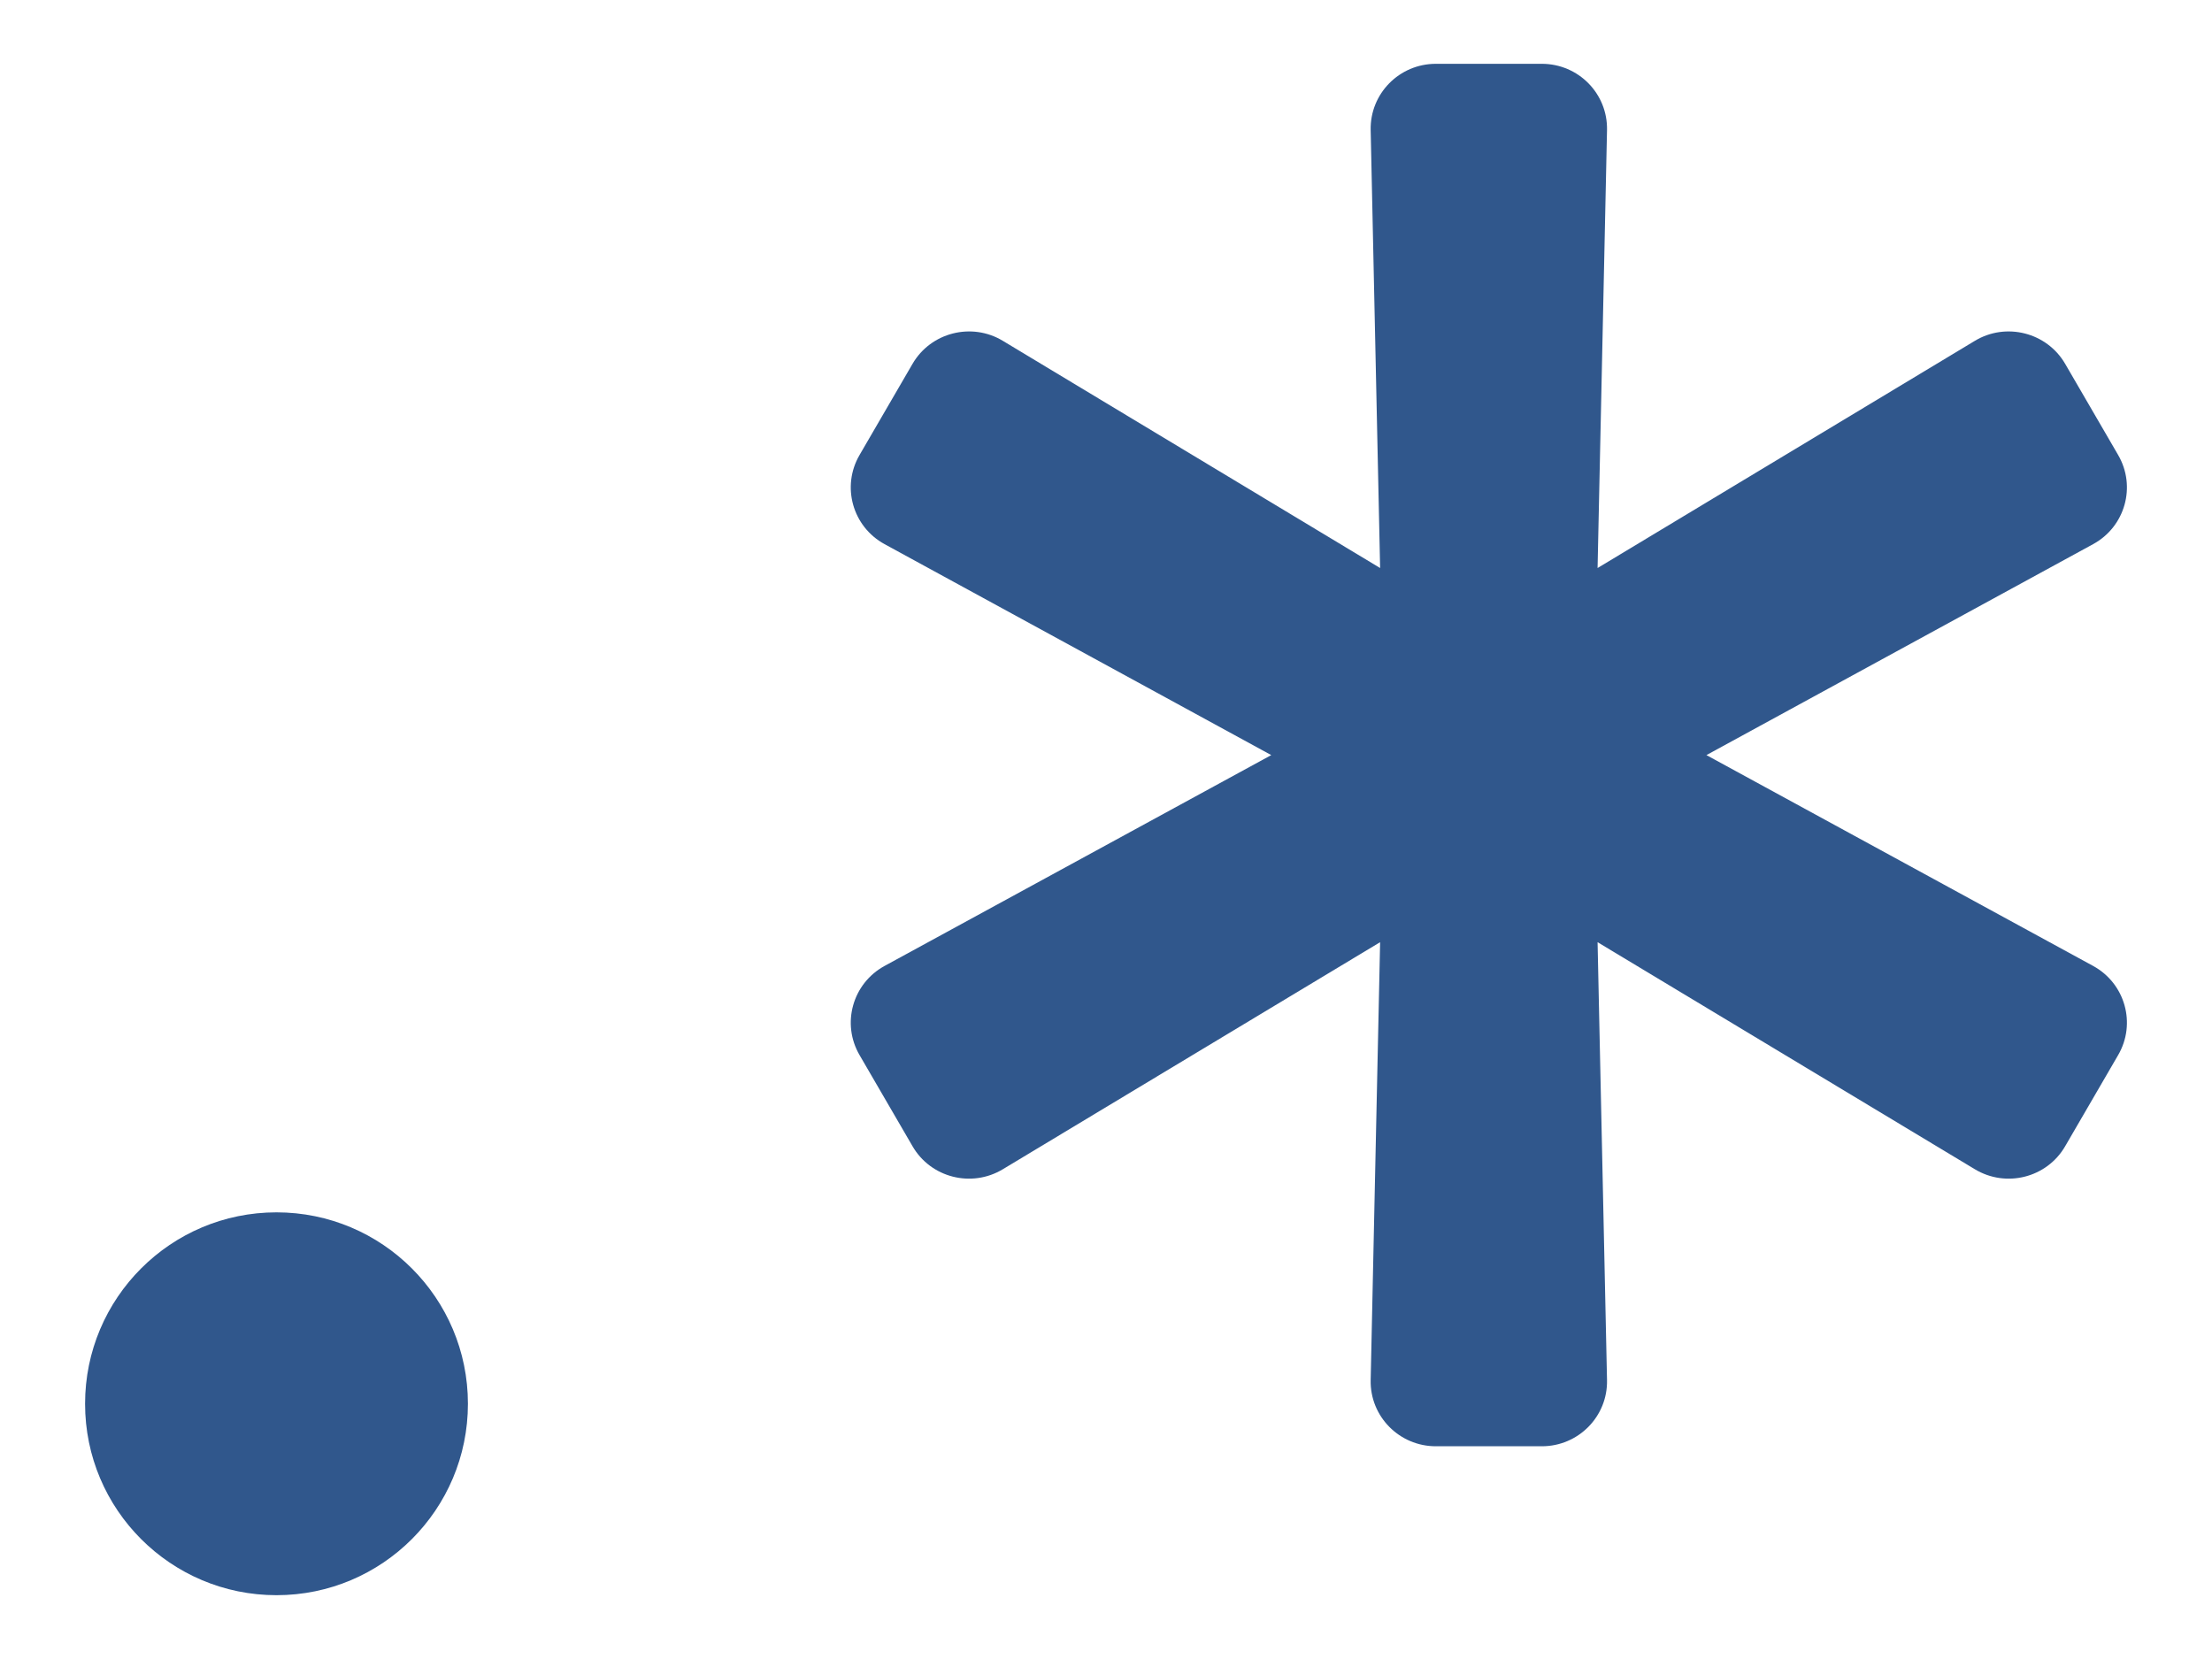
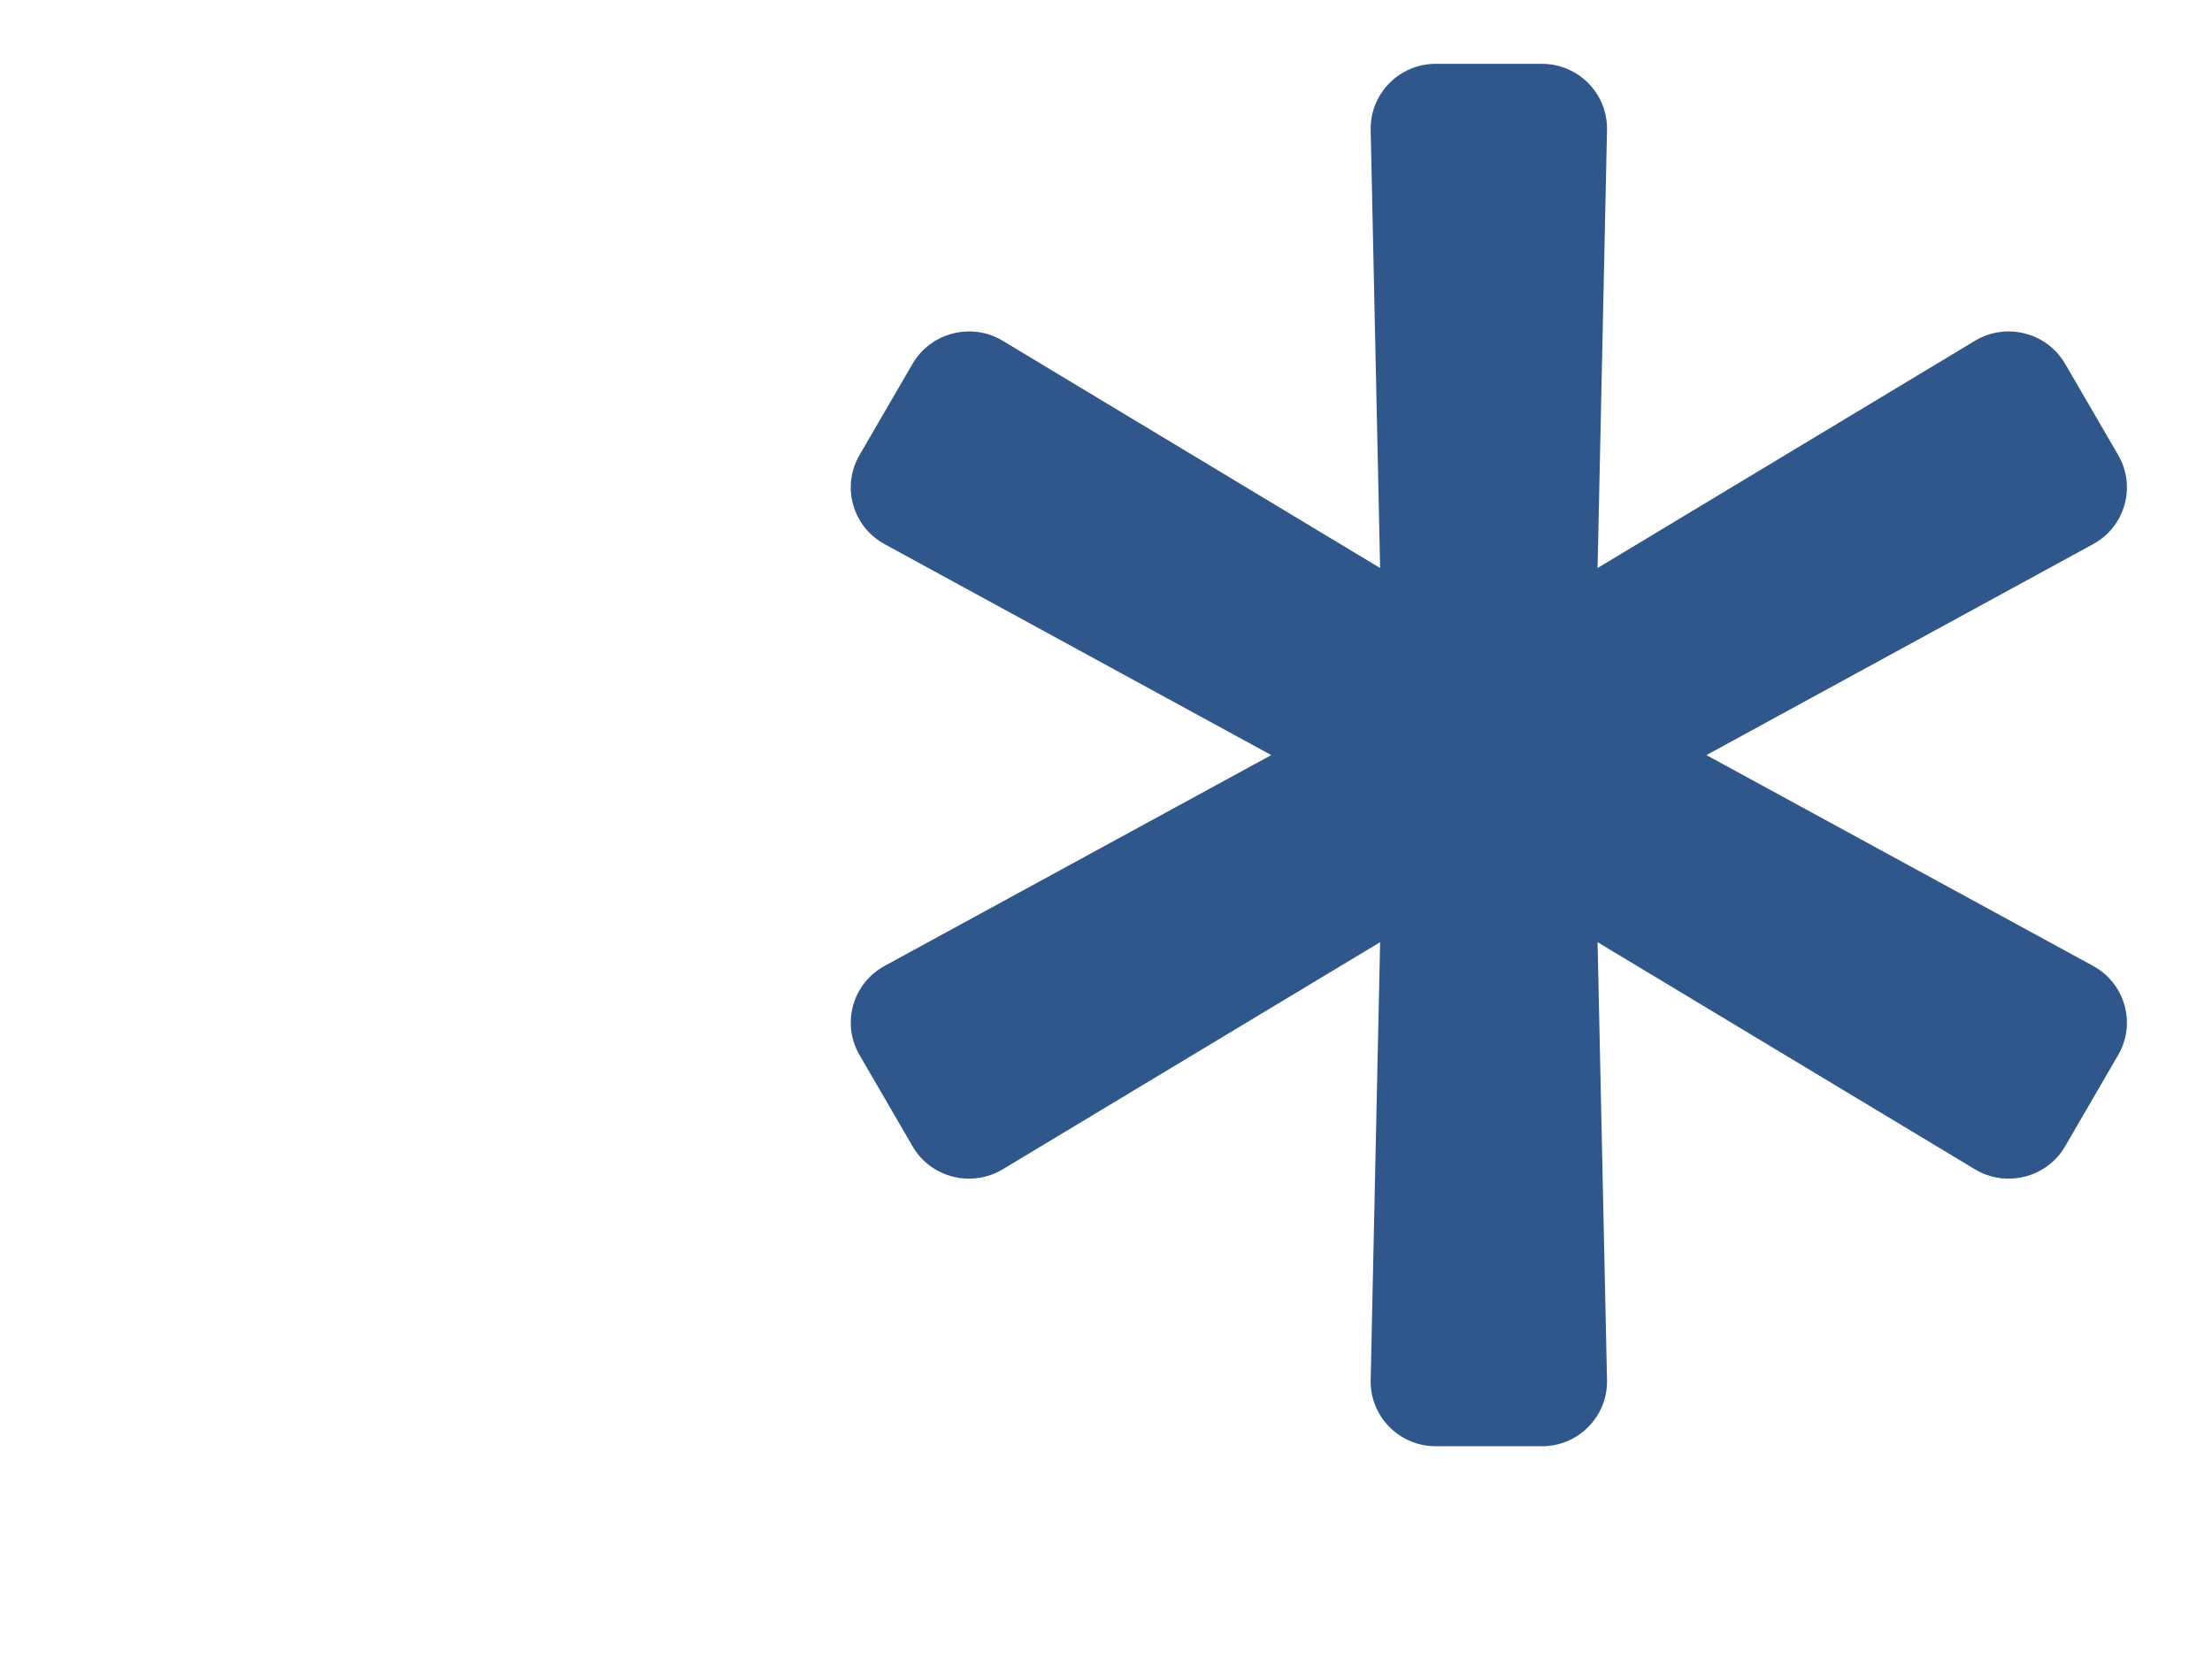
<svg xmlns="http://www.w3.org/2000/svg" width="16" height="12" viewBox="0 0 16 13" fill="none">
  <path d="M15.735 7.569L12.705 5.917L15.735 4.264C15.986 4.127 16.075 3.812 15.931 3.565L15.516 2.851C15.373 2.605 15.053 2.523 14.808 2.671L11.852 4.451L11.926 1.019C11.932 0.734 11.702 0.5 11.415 0.5H10.585C10.298 0.5 10.068 0.734 10.074 1.019L10.148 4.451L7.192 2.671C6.947 2.523 6.627 2.605 6.484 2.851L6.069 3.565C5.925 3.812 6.014 4.127 6.265 4.264L9.295 5.917L6.265 7.569C6.014 7.706 5.925 8.021 6.069 8.268L6.484 8.982C6.627 9.229 6.947 9.31 7.192 9.162L10.148 7.383L10.074 10.815C10.068 11.099 10.298 11.333 10.585 11.333H11.415C11.702 11.333 11.932 11.099 11.926 10.815L11.852 7.383L14.808 9.162C15.053 9.31 15.373 9.229 15.516 8.982L15.931 8.268C16.075 8.021 15.986 7.706 15.735 7.569Z" fill="#30578C" />
-   <circle cx="1.5" cy="11" r="1.5" fill="#30578C" />
</svg>